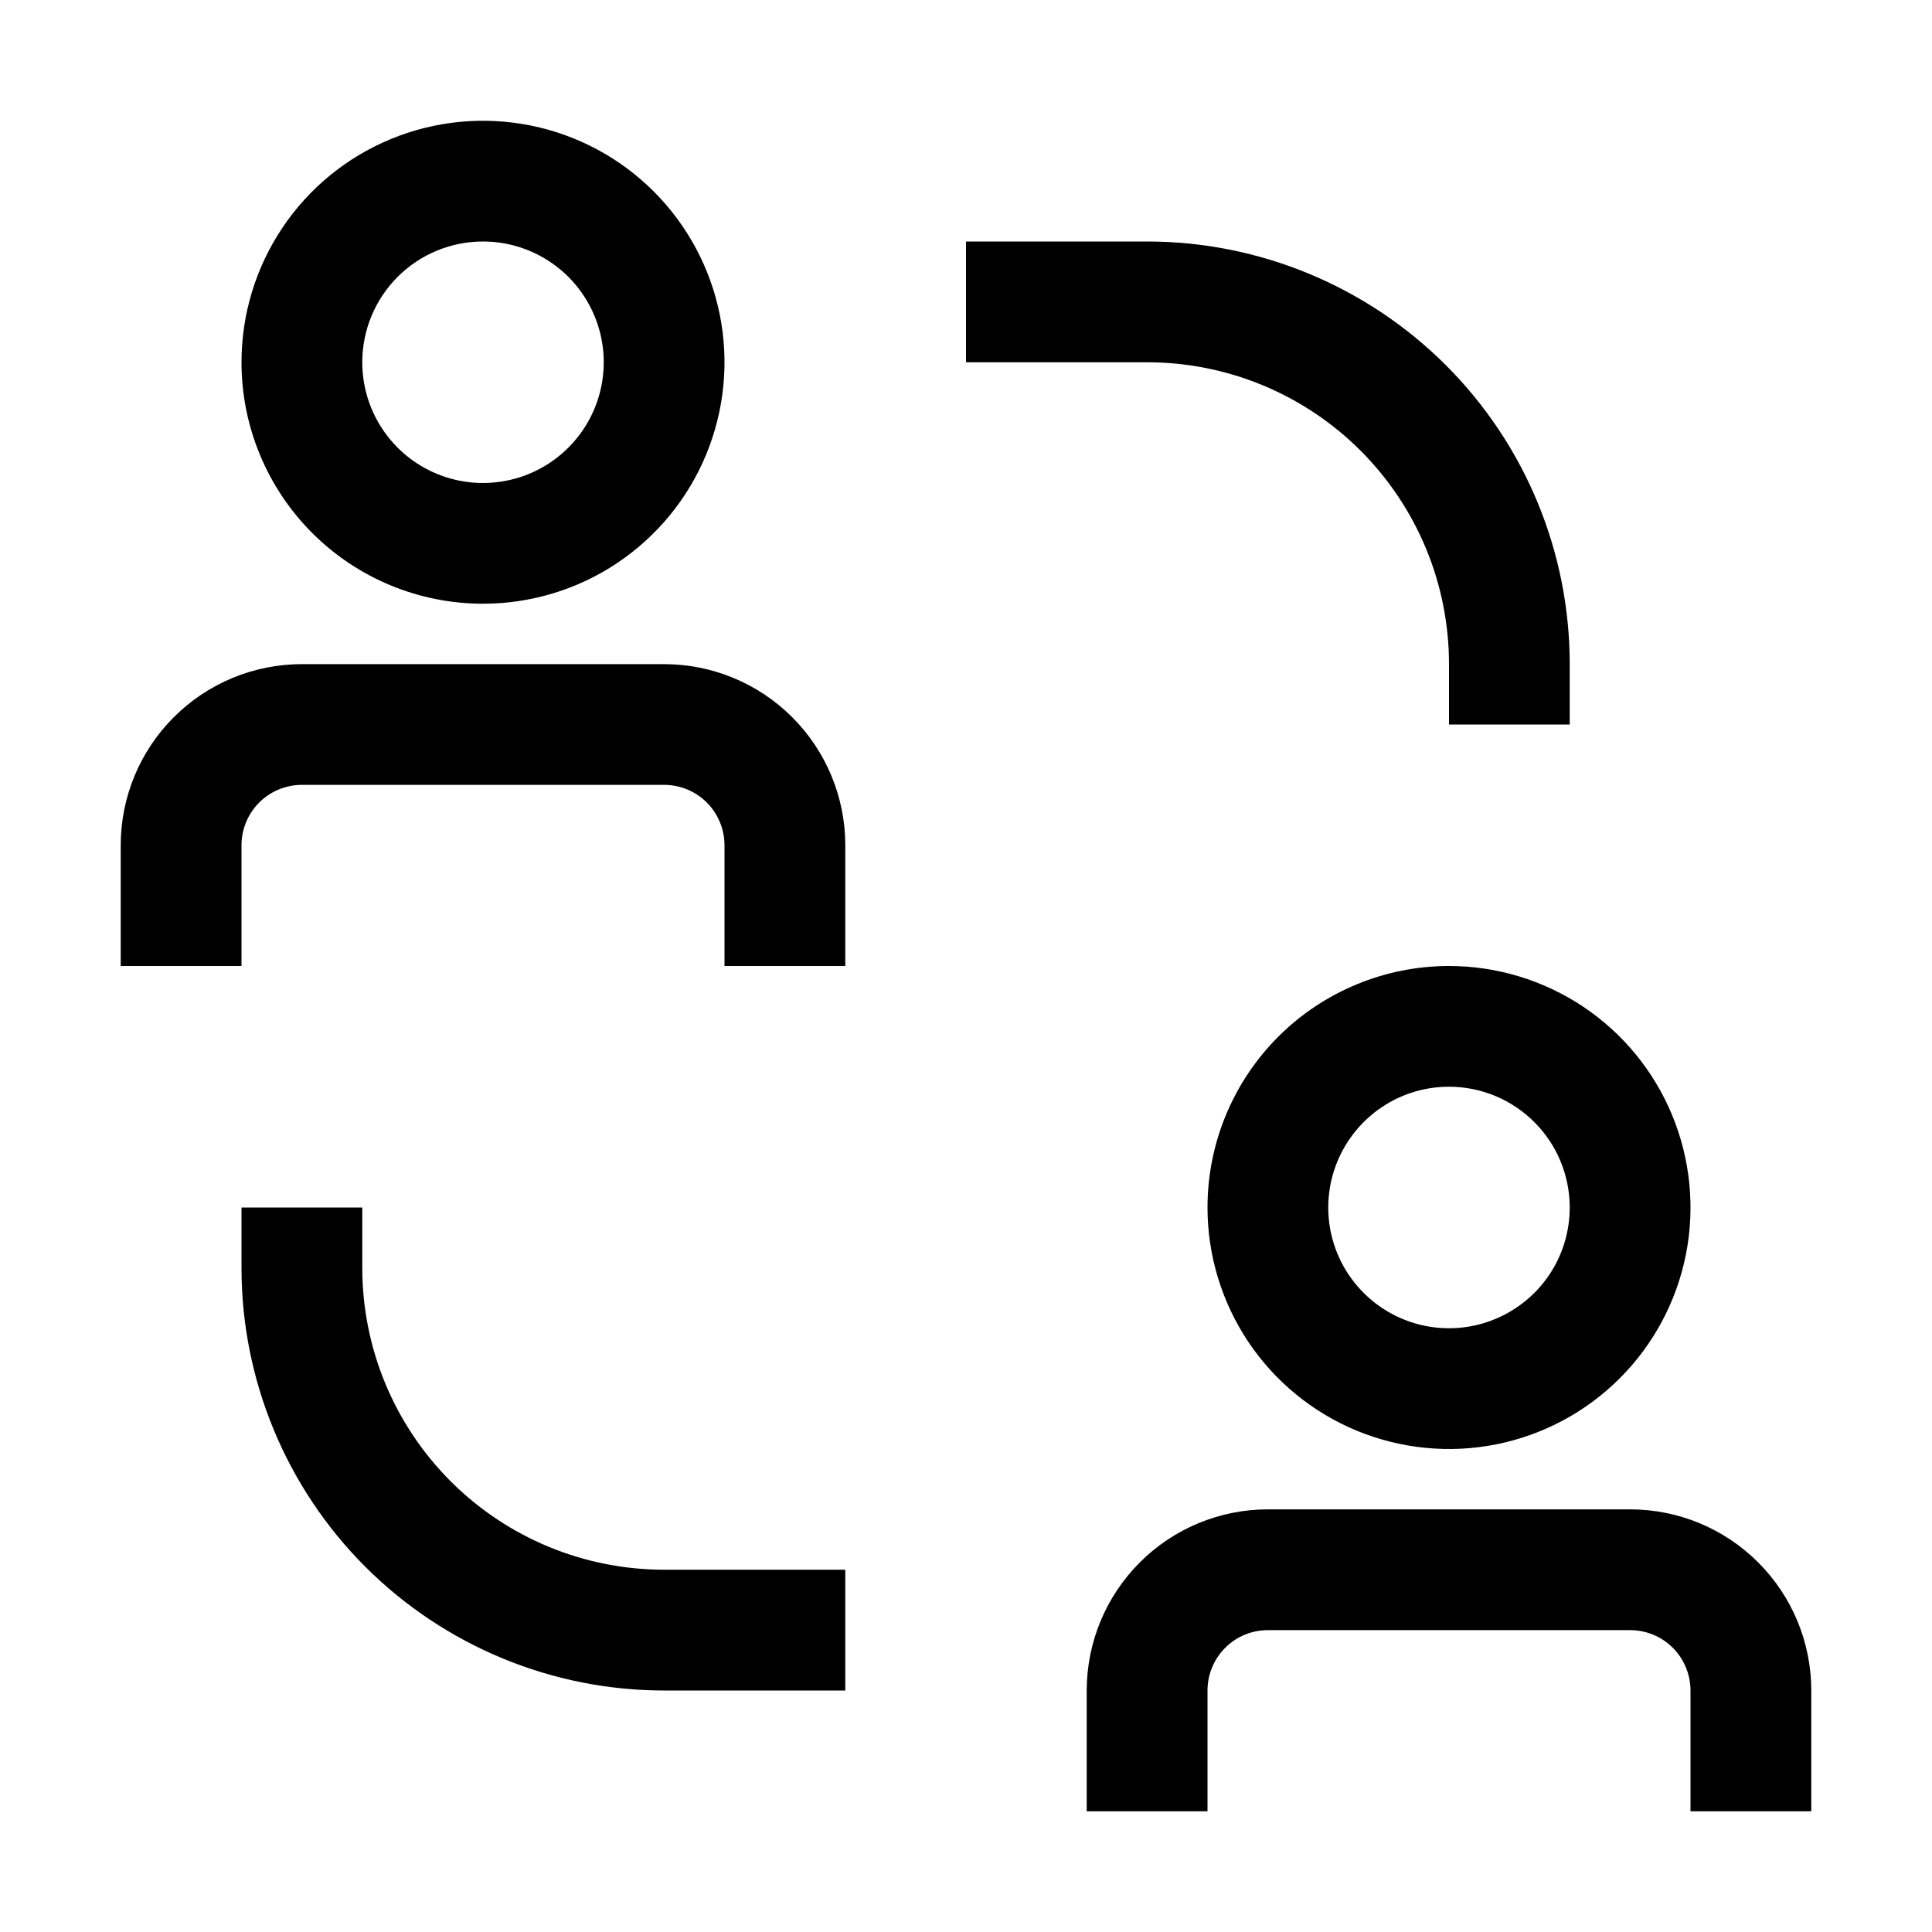
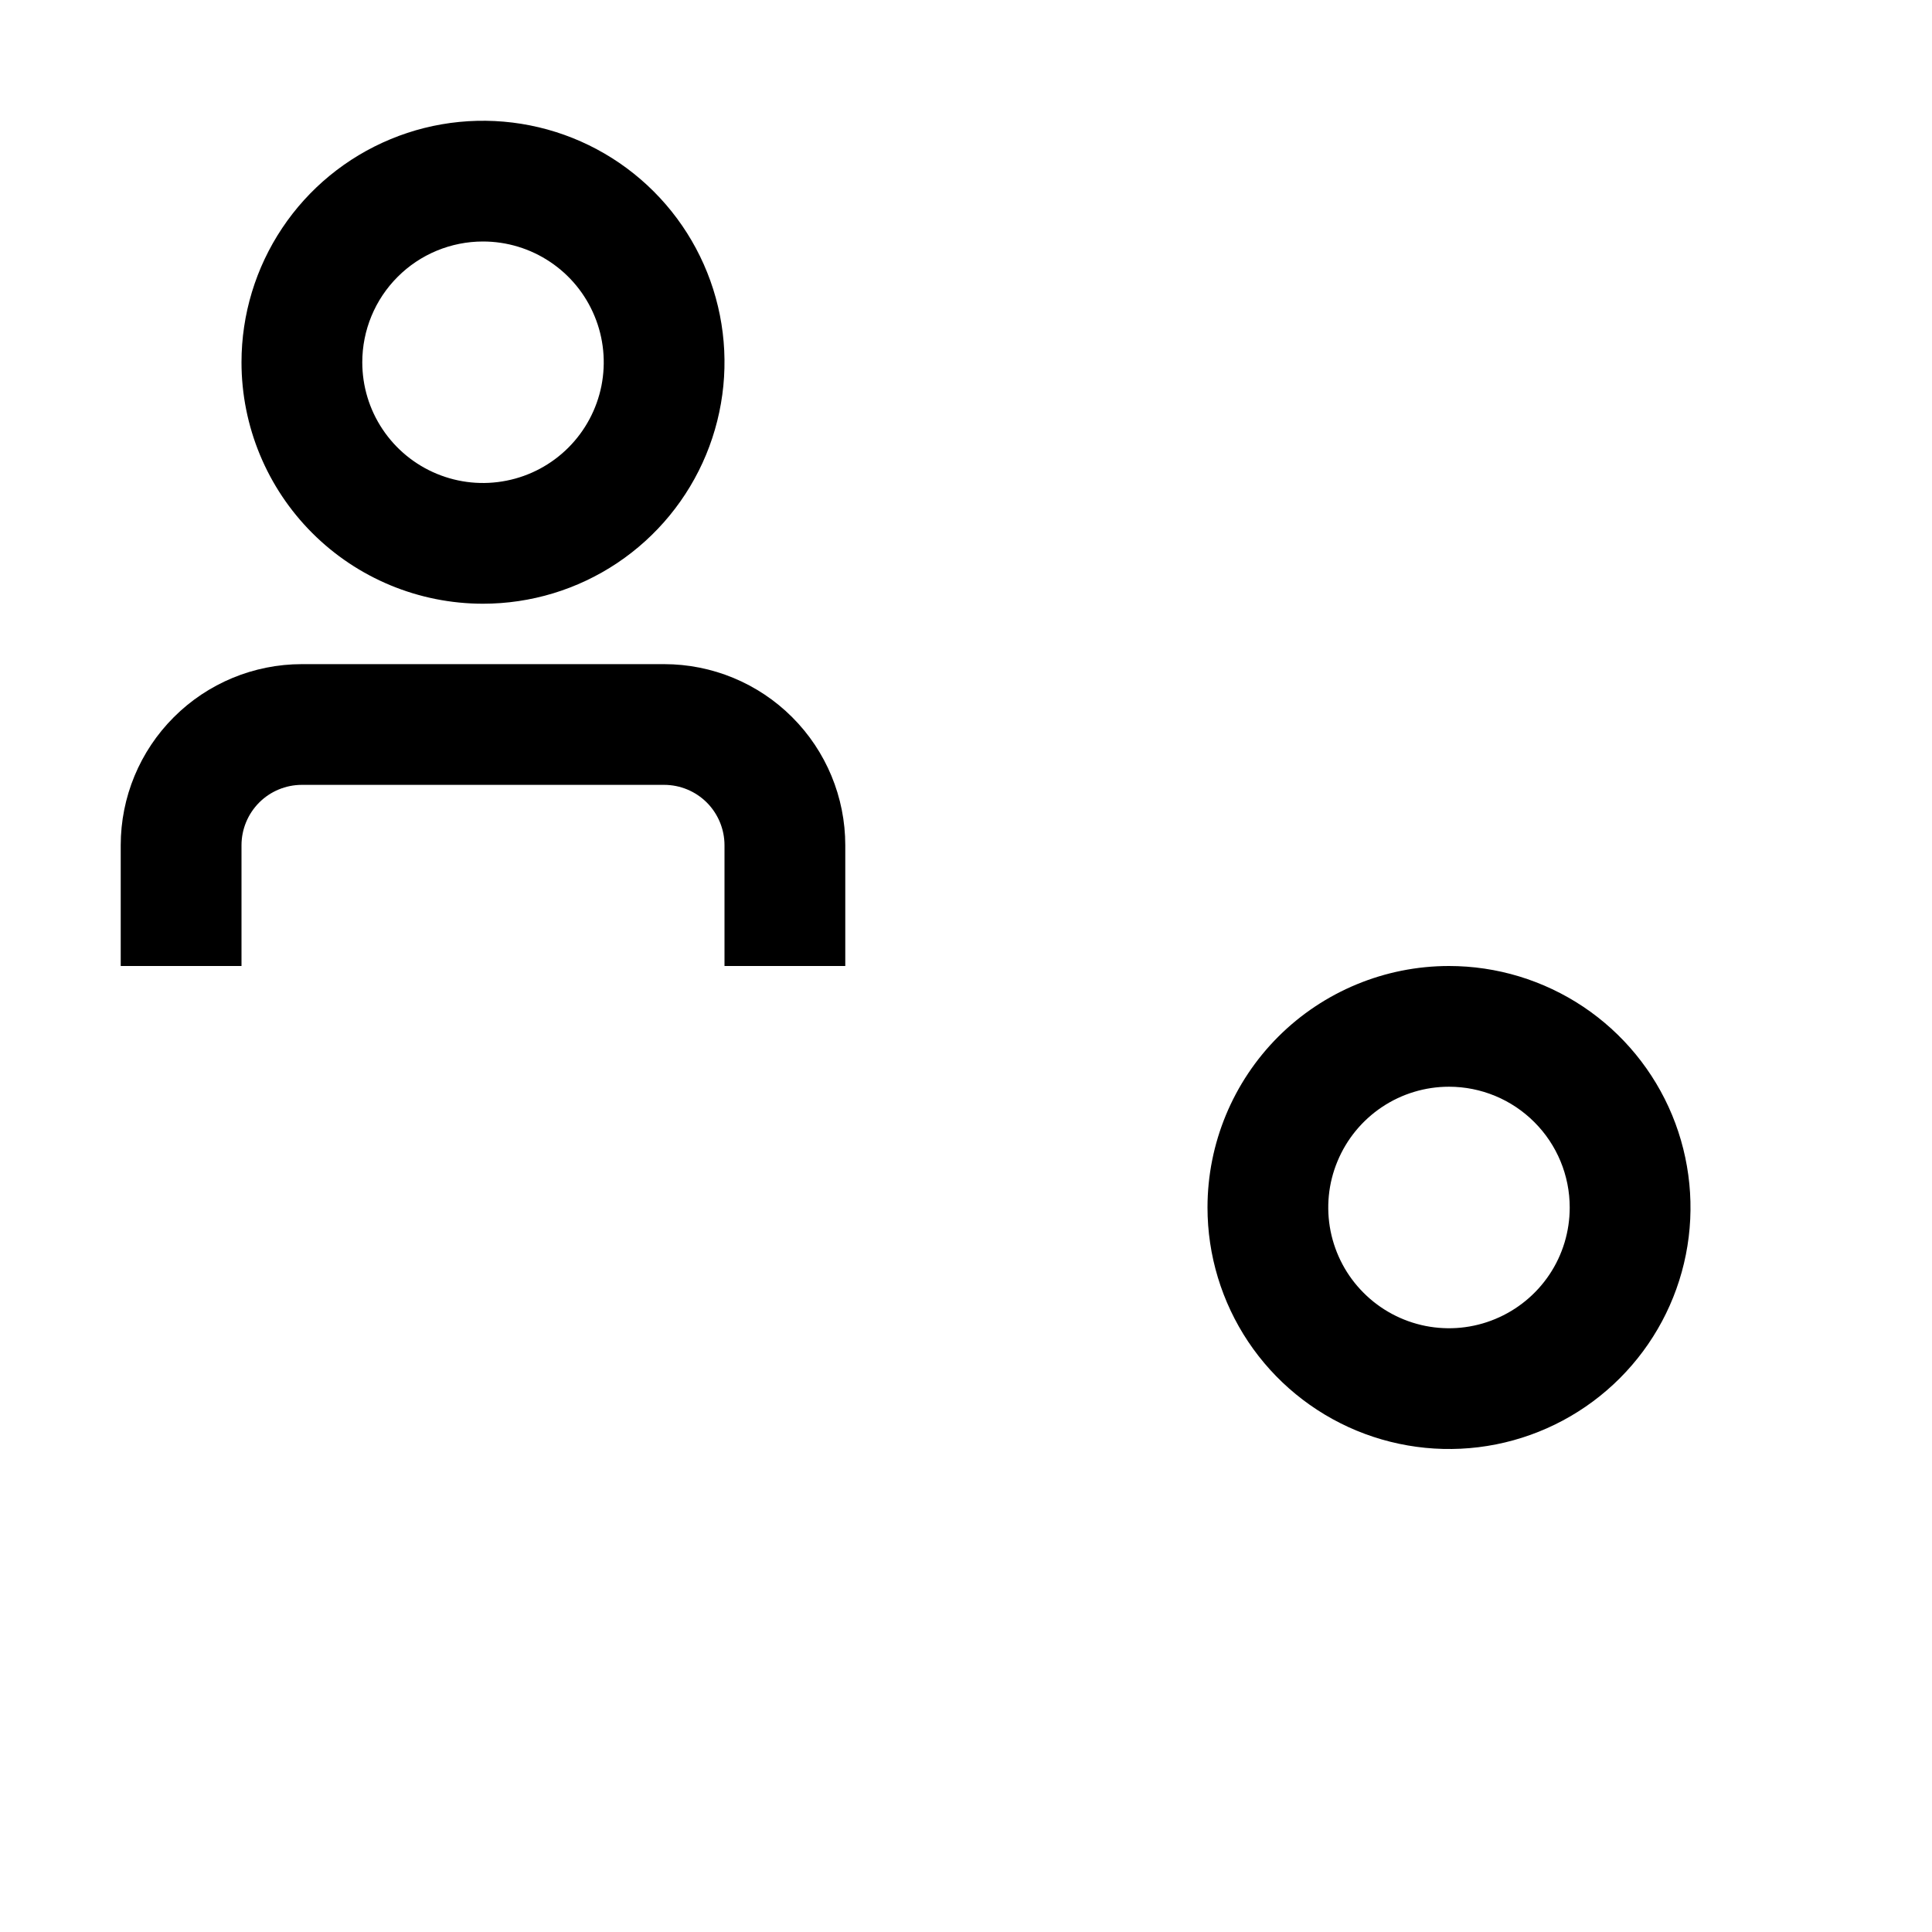
<svg xmlns="http://www.w3.org/2000/svg" width="33" height="33" viewBox="0 0 33 33" fill="none">
  <g clip-path="url(#clip0_740_579)">
-     <path d="M6.188 21.656V20.625H4.125V21.656C4.125 23.571 4.886 25.407 6.239 26.761C7.593 28.114 9.429 28.875 11.344 28.875H14.438V26.812H11.344C9.976 26.812 8.665 26.269 7.698 25.302C6.731 24.335 6.188 23.024 6.188 21.656Z" fill="black" />
-     <path d="M24.75 11.344V12.375H26.812V11.344C26.812 9.429 26.052 7.593 24.698 6.239C23.344 4.886 21.508 4.125 19.594 4.125H16.5V6.188H19.594C20.271 6.188 20.941 6.321 21.567 6.58C22.192 6.839 22.761 7.219 23.24 7.698C23.719 8.177 24.098 8.745 24.358 9.371C24.617 9.996 24.75 10.667 24.75 11.344Z" fill="black" />
    <path d="M11.344 11.344H5.156C4.336 11.344 3.549 11.67 2.969 12.25C2.388 12.83 2.062 13.617 2.062 14.438V16.5H4.125V14.438C4.125 14.164 4.234 13.902 4.427 13.708C4.62 13.515 4.883 13.406 5.156 13.406H11.344C11.617 13.406 11.88 13.515 12.073 13.708C12.266 13.902 12.375 14.164 12.375 14.438V16.5H14.438V14.438C14.438 13.617 14.112 12.83 13.531 12.25C12.951 11.67 12.164 11.344 11.344 11.344Z" fill="black" />
    <path d="M8.25 10.312C9.066 10.312 9.863 10.071 10.542 9.617C11.22 9.164 11.749 8.52 12.061 7.766C12.373 7.012 12.455 6.183 12.296 5.383C12.137 4.583 11.744 3.848 11.167 3.271C10.59 2.694 9.855 2.301 9.055 2.142C8.255 1.983 7.425 2.064 6.671 2.377C5.918 2.689 5.273 3.217 4.82 3.896C4.367 4.574 4.125 5.372 4.125 6.188C4.125 7.282 4.56 8.331 5.333 9.104C6.107 9.878 7.156 10.312 8.25 10.312ZM8.25 4.125C8.658 4.125 9.057 4.246 9.396 4.473C9.735 4.699 9.999 5.021 10.155 5.398C10.312 5.775 10.352 6.19 10.273 6.59C10.193 6.99 9.997 7.357 9.708 7.646C9.42 7.934 9.052 8.131 8.652 8.21C8.252 8.29 7.838 8.249 7.461 8.093C7.084 7.937 6.762 7.673 6.535 7.333C6.308 6.994 6.188 6.595 6.188 6.188C6.188 5.64 6.405 5.116 6.792 4.729C7.178 4.342 7.703 4.125 8.25 4.125Z" fill="black" />
-     <path d="M27.844 25.781H21.656C20.836 25.781 20.049 26.107 19.469 26.687C18.888 27.268 18.562 28.055 18.562 28.875V30.938H20.625V28.875C20.625 28.602 20.734 28.339 20.927 28.146C21.12 27.952 21.383 27.844 21.656 27.844H27.844C28.117 27.844 28.38 27.952 28.573 28.146C28.766 28.339 28.875 28.602 28.875 28.875V30.938H30.938V28.875C30.938 28.055 30.612 27.268 30.031 26.687C29.451 26.107 28.664 25.781 27.844 25.781Z" fill="black" />
    <path d="M20.625 20.625C20.625 21.441 20.867 22.238 21.32 22.917C21.773 23.595 22.418 24.124 23.171 24.436C23.925 24.748 24.755 24.83 25.555 24.671C26.355 24.512 27.09 24.119 27.667 23.542C28.244 22.965 28.637 22.23 28.796 21.43C28.955 20.63 28.873 19.8 28.561 19.046C28.249 18.293 27.72 17.648 27.042 17.195C26.363 16.742 25.566 16.5 24.75 16.5C23.656 16.5 22.607 16.935 21.833 17.708C21.06 18.482 20.625 19.531 20.625 20.625ZM26.812 20.625C26.812 21.033 26.692 21.432 26.465 21.771C26.238 22.11 25.916 22.374 25.539 22.53C25.162 22.687 24.748 22.727 24.348 22.648C23.948 22.568 23.58 22.372 23.292 22.083C23.003 21.795 22.807 21.427 22.727 21.027C22.648 20.627 22.688 20.213 22.845 19.836C23.001 19.459 23.265 19.137 23.604 18.91C23.943 18.683 24.342 18.562 24.75 18.562C25.297 18.562 25.822 18.78 26.208 19.167C26.595 19.553 26.812 20.078 26.812 20.625Z" fill="black" />
  </g>
  <defs>
    <clipPath id="clip0_740_579">
      <rect width="33" height="33" fill="white" />
    </clipPath>
  </defs>
</svg>